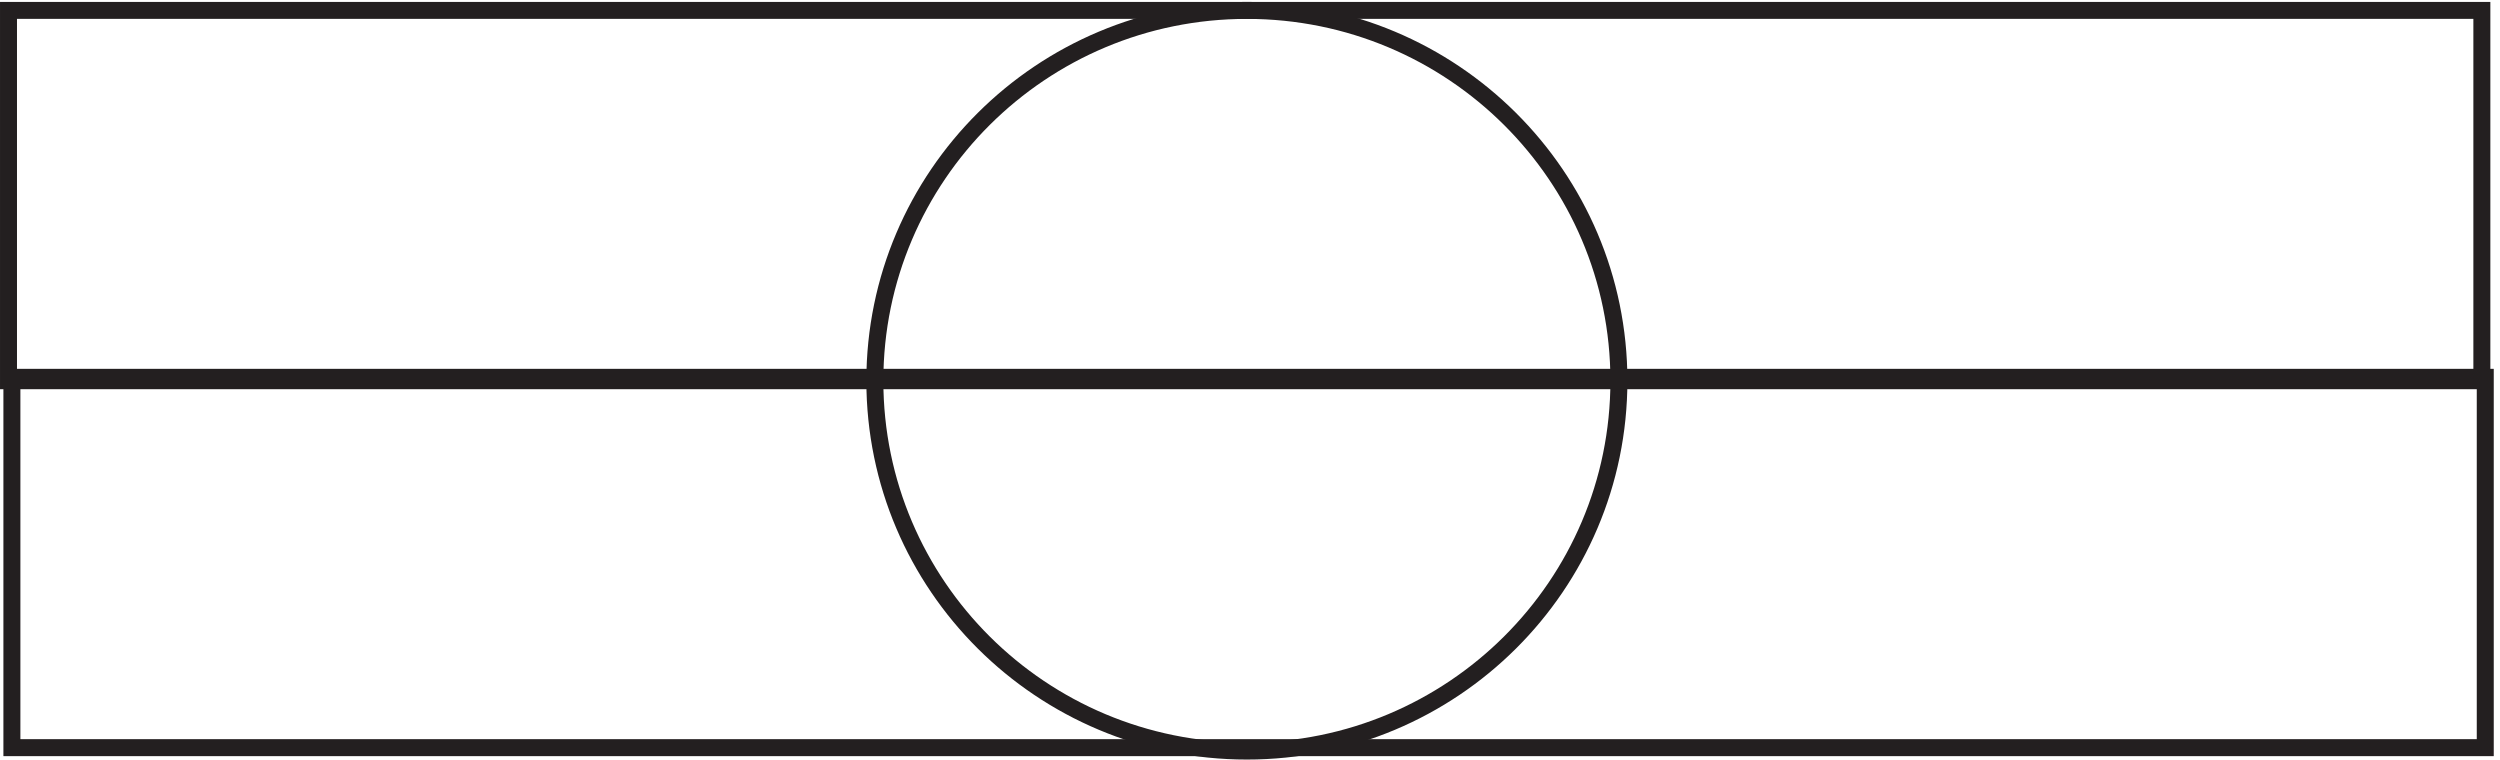
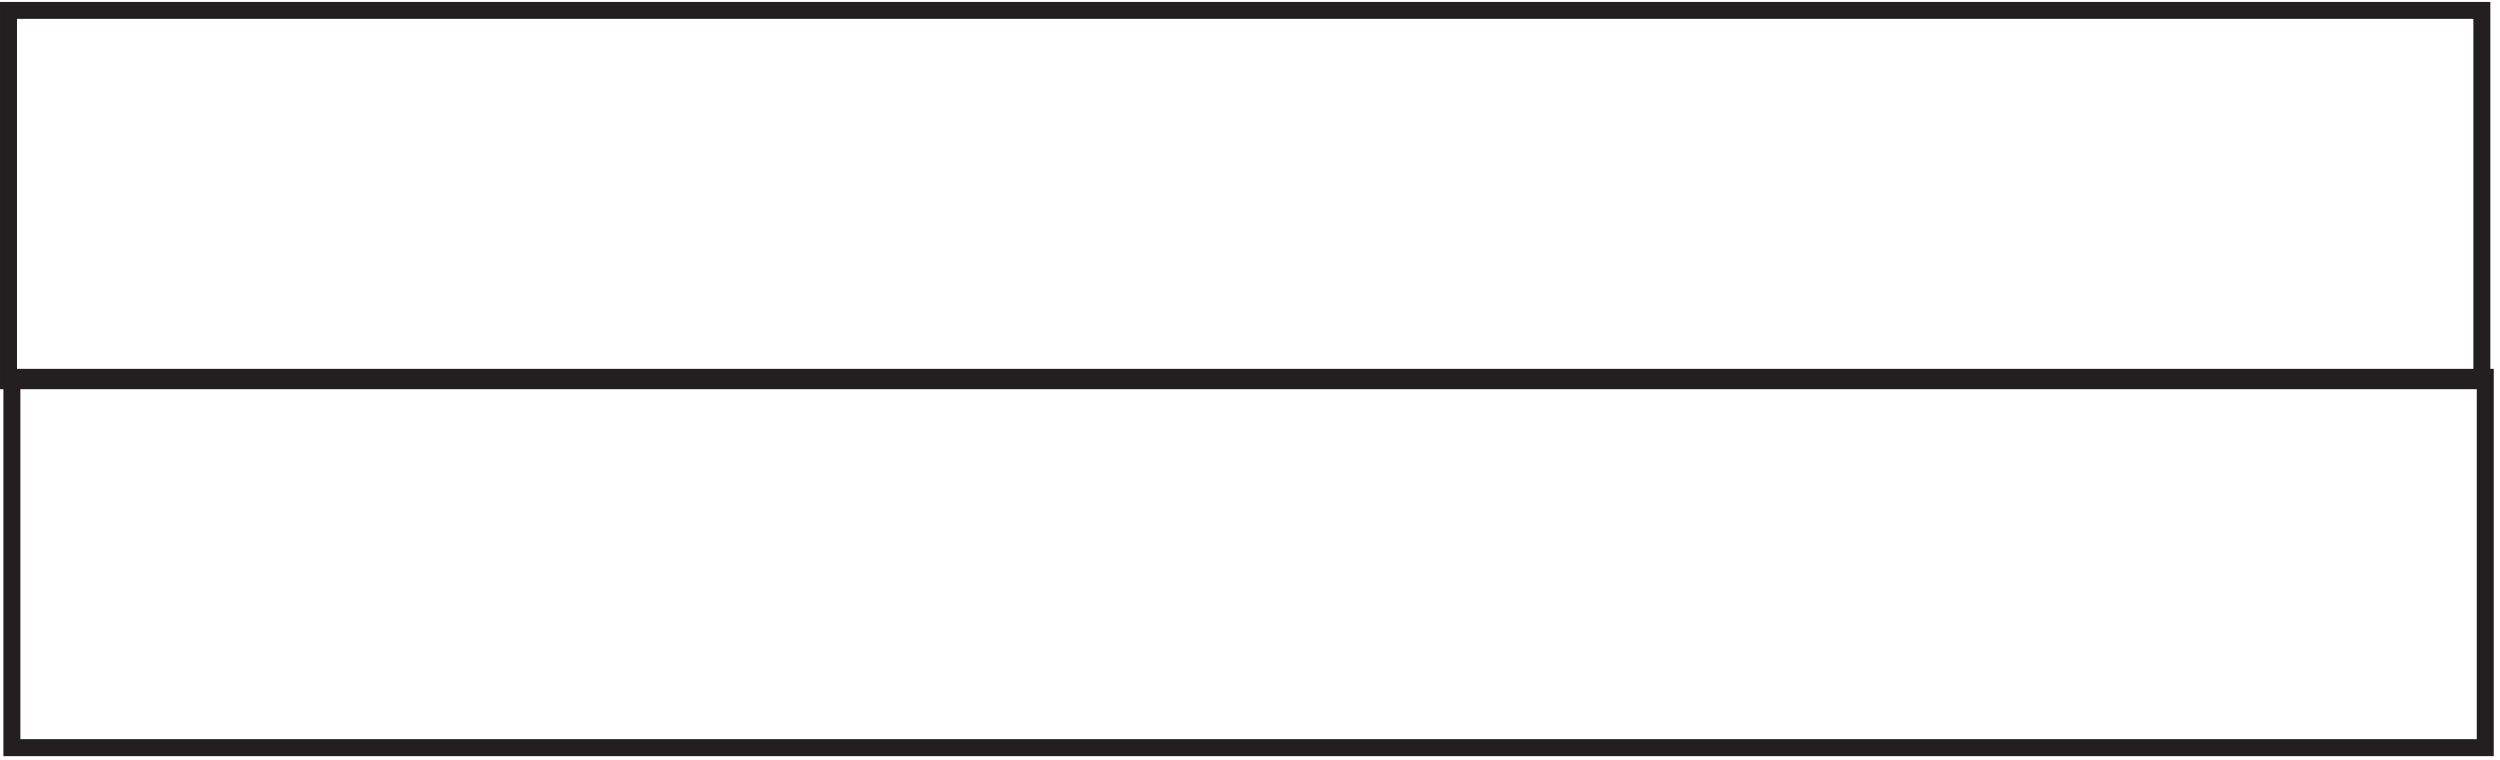
<svg xmlns="http://www.w3.org/2000/svg" xml:space="preserve" width="146.8" height="44.6">
  <path d="M3.332 330.664H1095.33v-163.5H3.332Z" style="fill:none;stroke:#231f20;stroke-width:7.5;stroke-linecap:butt;stroke-linejoin:miter;stroke-miterlimit:10;stroke-dasharray:none;stroke-opacity:1" transform="matrix(.133 0 0 -.133 .056 44.589)" />
  <path d="M4.832 168.664H1096.83V5.164H4.832Z" style="fill:none;stroke:#231f20;stroke-width:7.5;stroke-linecap:butt;stroke-linejoin:miter;stroke-miterlimit:10;stroke-dasharray:none;stroke-opacity:1" transform="matrix(.133 0 0 -.133 .056 44.589)" />
-   <path d="M714.332 167.164c0-90.3-73.531-163.5-164.25-163.5-90.711 0-164.25 73.2-164.25 163.5 0 90.301 73.539 163.5 164.25 163.5 90.719 0 164.25-73.199 164.25-163.5z" style="fill:none;stroke:#231f20;stroke-width:7.5;stroke-linecap:butt;stroke-linejoin:miter;stroke-miterlimit:10;stroke-dasharray:none;stroke-opacity:1" transform="matrix(.133 0 0 -.133 .056 44.589)" />
</svg>